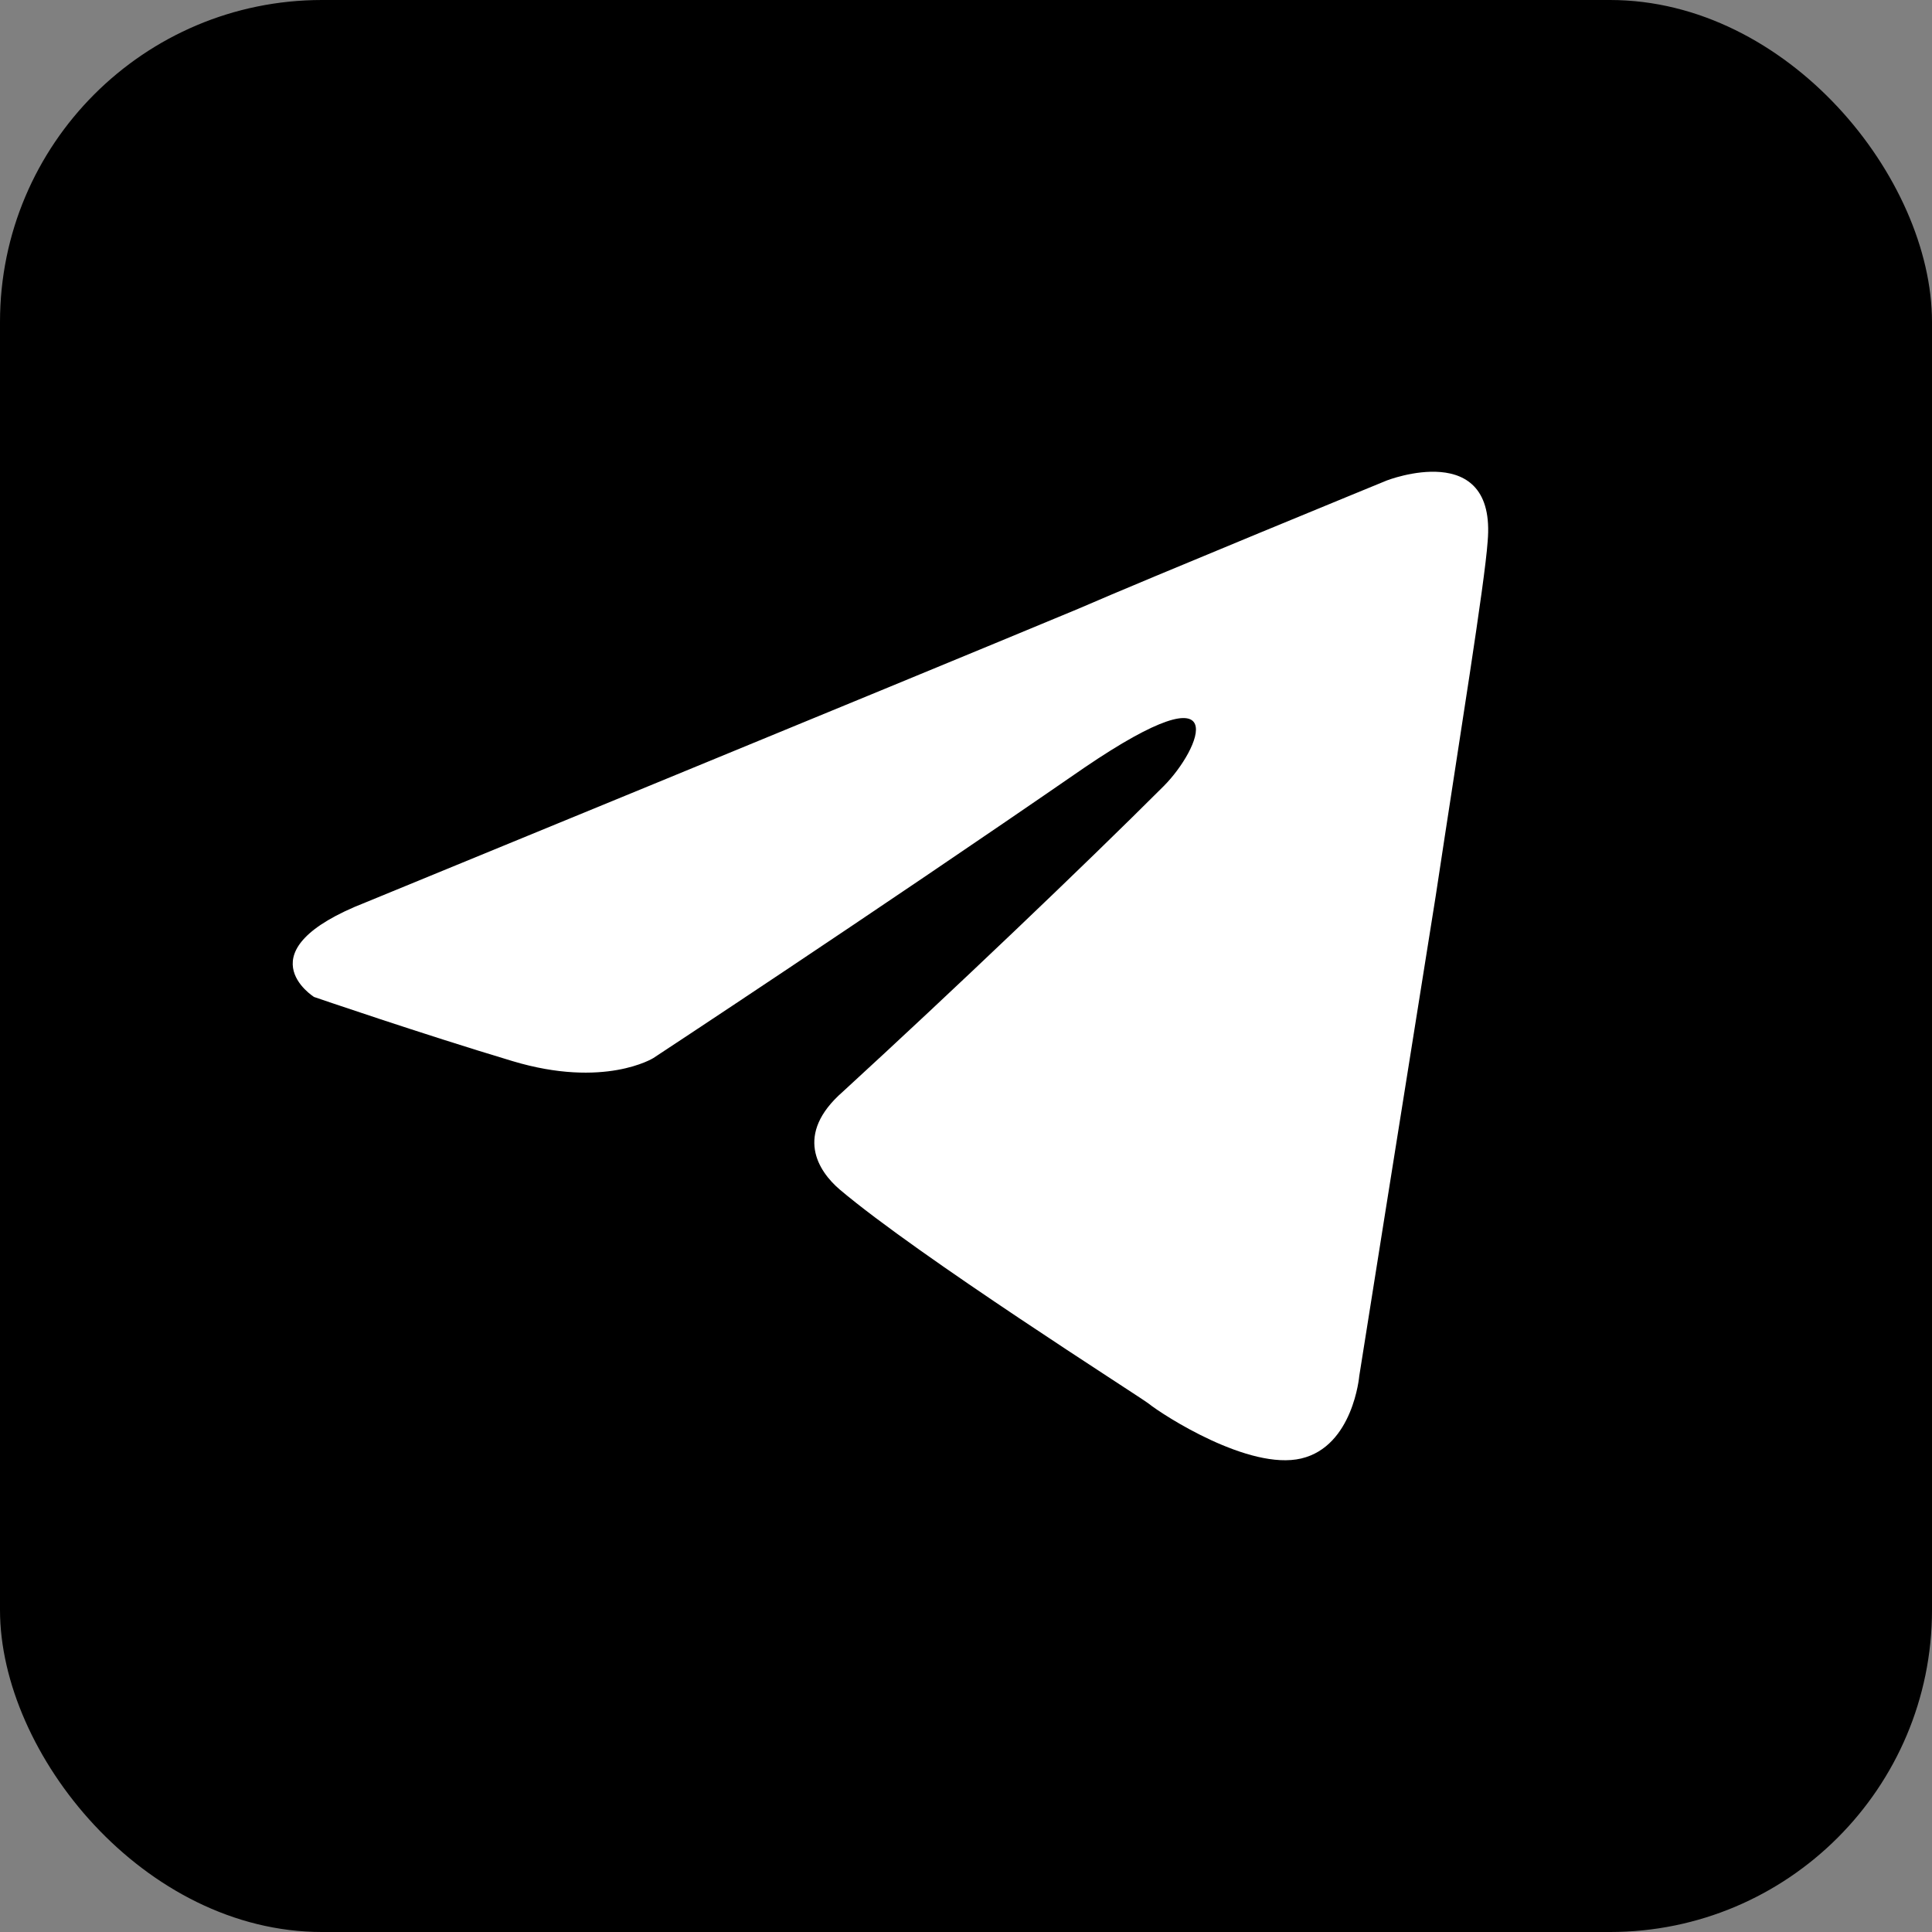
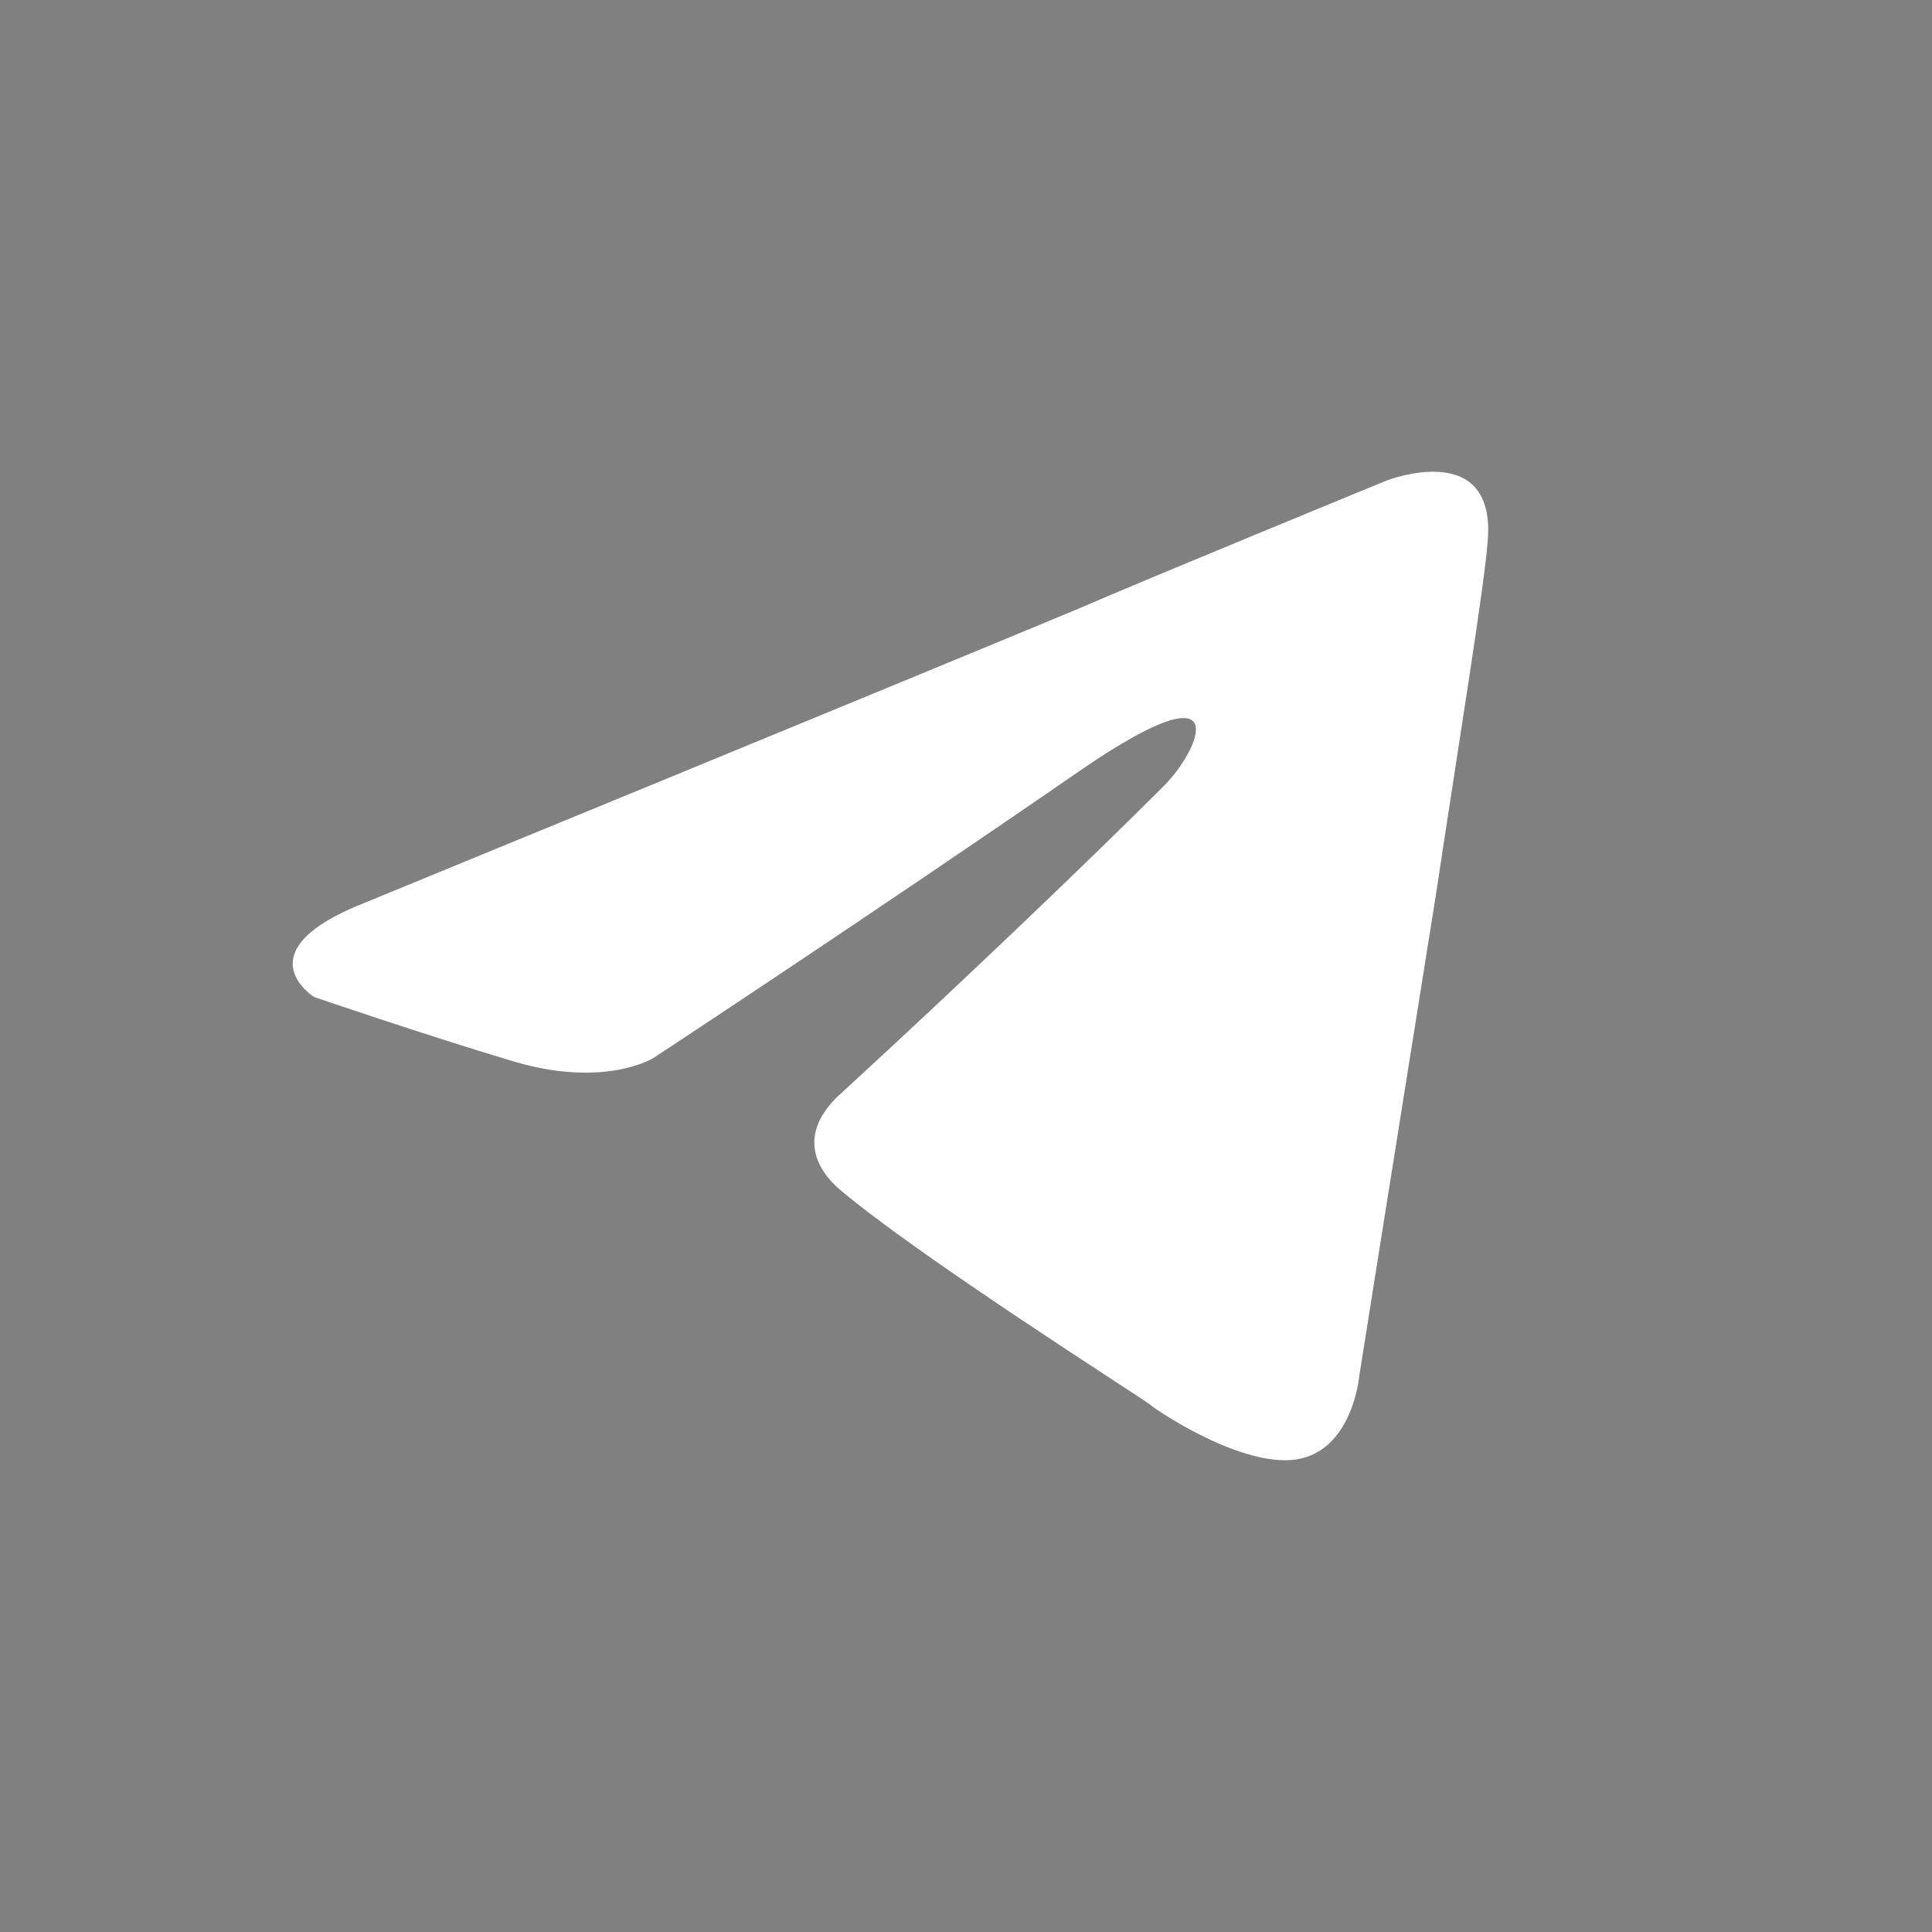
<svg xmlns="http://www.w3.org/2000/svg" width="36" height="36" viewBox="0 0 36 36" fill="none">
  <rect x="0" y="0" width="36" height="36" fill="#808080" stroke="none" />
-   <rect width="36" height="36" rx="6" fill="black" />
  <path d="M6.82 16.812C6.82 16.812 16.672 12.768 20.089 11.345C21.399 10.775 25.841 8.953 25.841 8.953C25.841 8.953 27.891 8.155 27.72 10.092C27.663 10.889 27.208 13.679 26.752 16.698C26.069 20.969 25.328 25.639 25.328 25.639C25.328 25.639 25.215 26.949 24.246 27.177C23.278 27.404 21.684 26.379 21.399 26.151C21.171 25.981 17.128 23.418 15.647 22.165C15.248 21.823 14.793 21.14 15.704 20.343C17.754 18.463 20.203 16.128 21.684 14.648C22.367 13.964 23.05 12.37 20.203 14.306C16.16 17.096 12.173 19.716 12.173 19.716C12.173 19.716 11.262 20.286 9.553 19.773C7.845 19.261 5.852 18.577 5.852 18.577C5.852 18.577 4.485 17.723 6.82 16.812V16.812Z" fill="white" />
</svg>